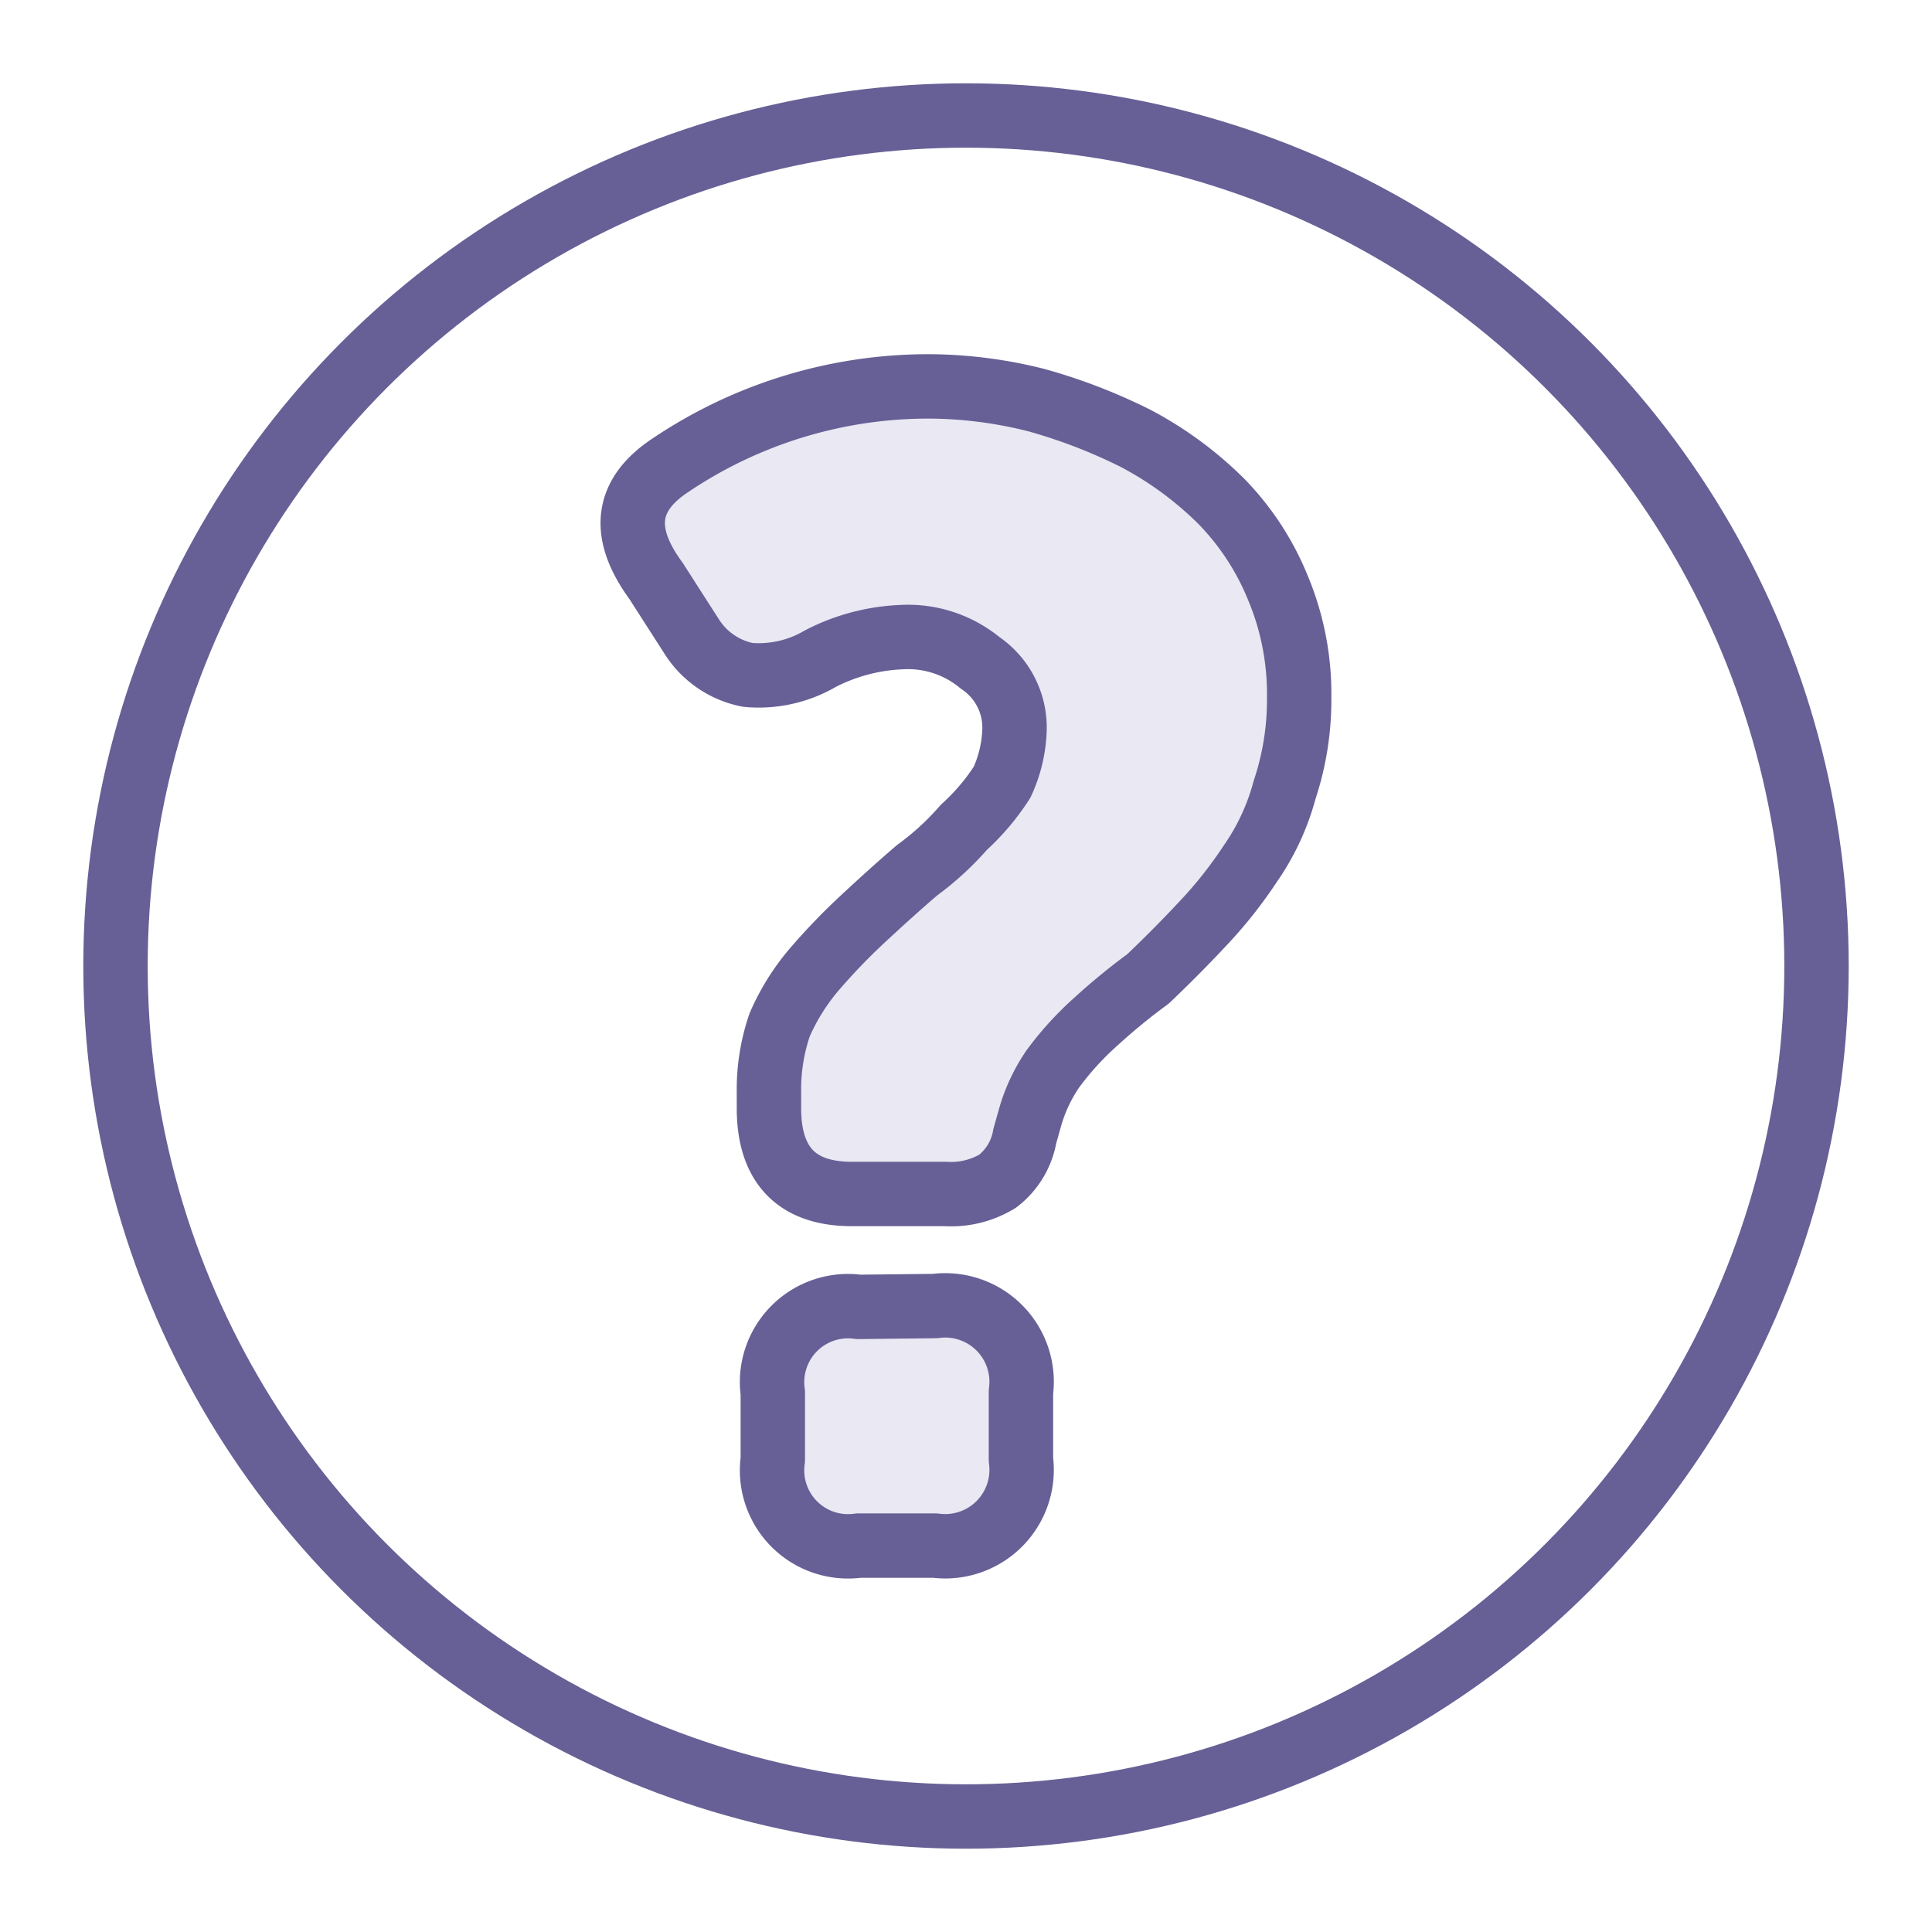
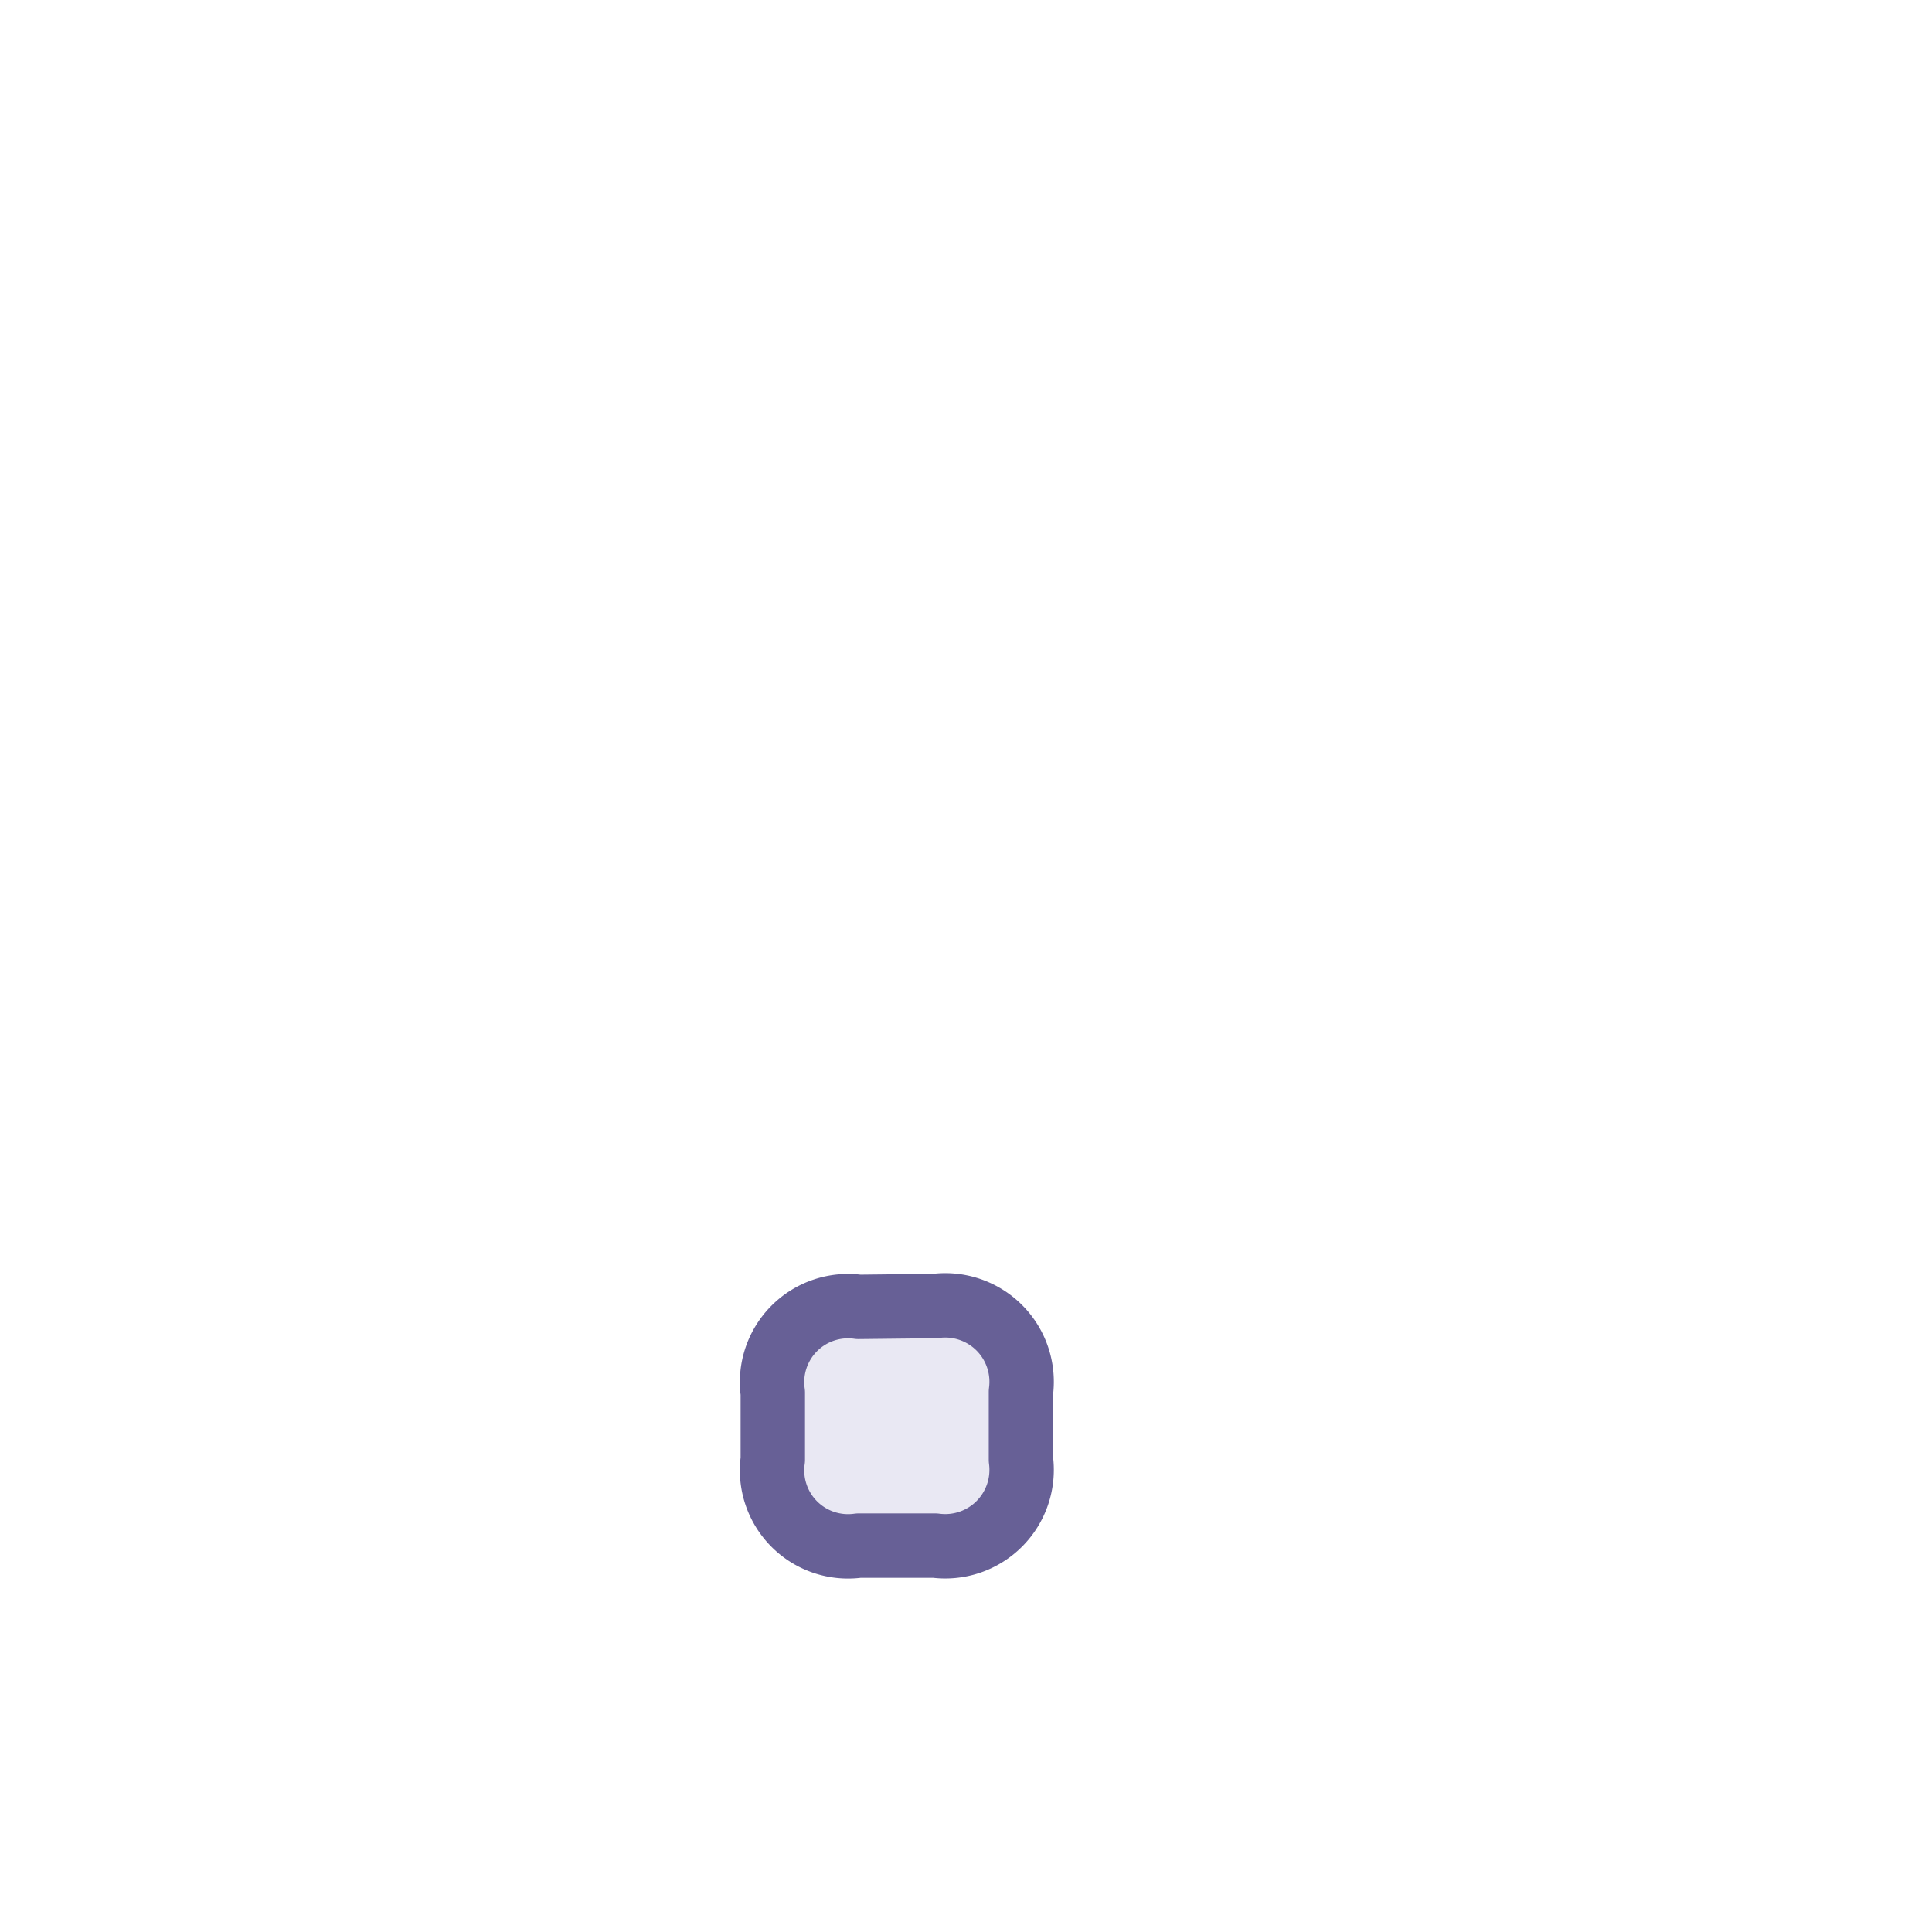
<svg xmlns="http://www.w3.org/2000/svg" width="45" height="45" viewBox="0 0 45 45">
  <defs>
    <style>.a{fill:#e9e8f3;fill-rule:evenodd;}.a,.b{stroke:#676096;stroke-linecap:round;stroke-linejoin:round;stroke-width:1.5px;}.b{fill:none;}</style>
  </defs>
-   <path class="a" d="M24.14,9.32a12.84,12.84,0,0,1,2.31.89,8.35,8.35,0,0,1,2,1.47,6.25,6.25,0,0,1,1.31,2,6.4,6.4,0,0,1,.5,2.57,6.63,6.63,0,0,1-.34,2.15,5.47,5.47,0,0,1-.8,1.72A10.14,10.14,0,0,1,28,21.53c-.42.45-.84.87-1.26,1.27a14.53,14.53,0,0,0-1.22,1,7.15,7.15,0,0,0-1,1.1A3.89,3.89,0,0,0,24,26l-.13.46a1.69,1.69,0,0,1-.63,1.05,2.09,2.09,0,0,1-1.22.3H19.84c-1.29,0-1.93-.68-1.93-2v-.38a4.64,4.64,0,0,1,.25-1.56A5.13,5.13,0,0,1,19,22.54a14.47,14.47,0,0,1,1.09-1.13c.43-.4.85-.78,1.27-1.14a6.62,6.62,0,0,0,1.09-1,5.29,5.29,0,0,0,.89-1.05A3.16,3.16,0,0,0,23.63,17a1.82,1.82,0,0,0-.8-1.56A2.64,2.64,0,0,0,21,14.84a4.52,4.52,0,0,0-1.89.5,2.84,2.84,0,0,1-1.69.38,2,2,0,0,1-1.3-.88l-.84-1.31c-.82-1.12-.71-2,.33-2.69A10.76,10.76,0,0,1,21.7,9,10.38,10.38,0,0,1,24.14,9.32Z" />
  <path class="a" d="M21.78,30.42a1.78,1.78,0,0,1,2,2V34a1.78,1.78,0,0,1-2,2H20a1.77,1.77,0,0,1-2-2V32.44a1.77,1.77,0,0,1,2-2Z" />
-   <circle class="b" cx="22.5" cy="22.5" r="19.81" />
</svg>